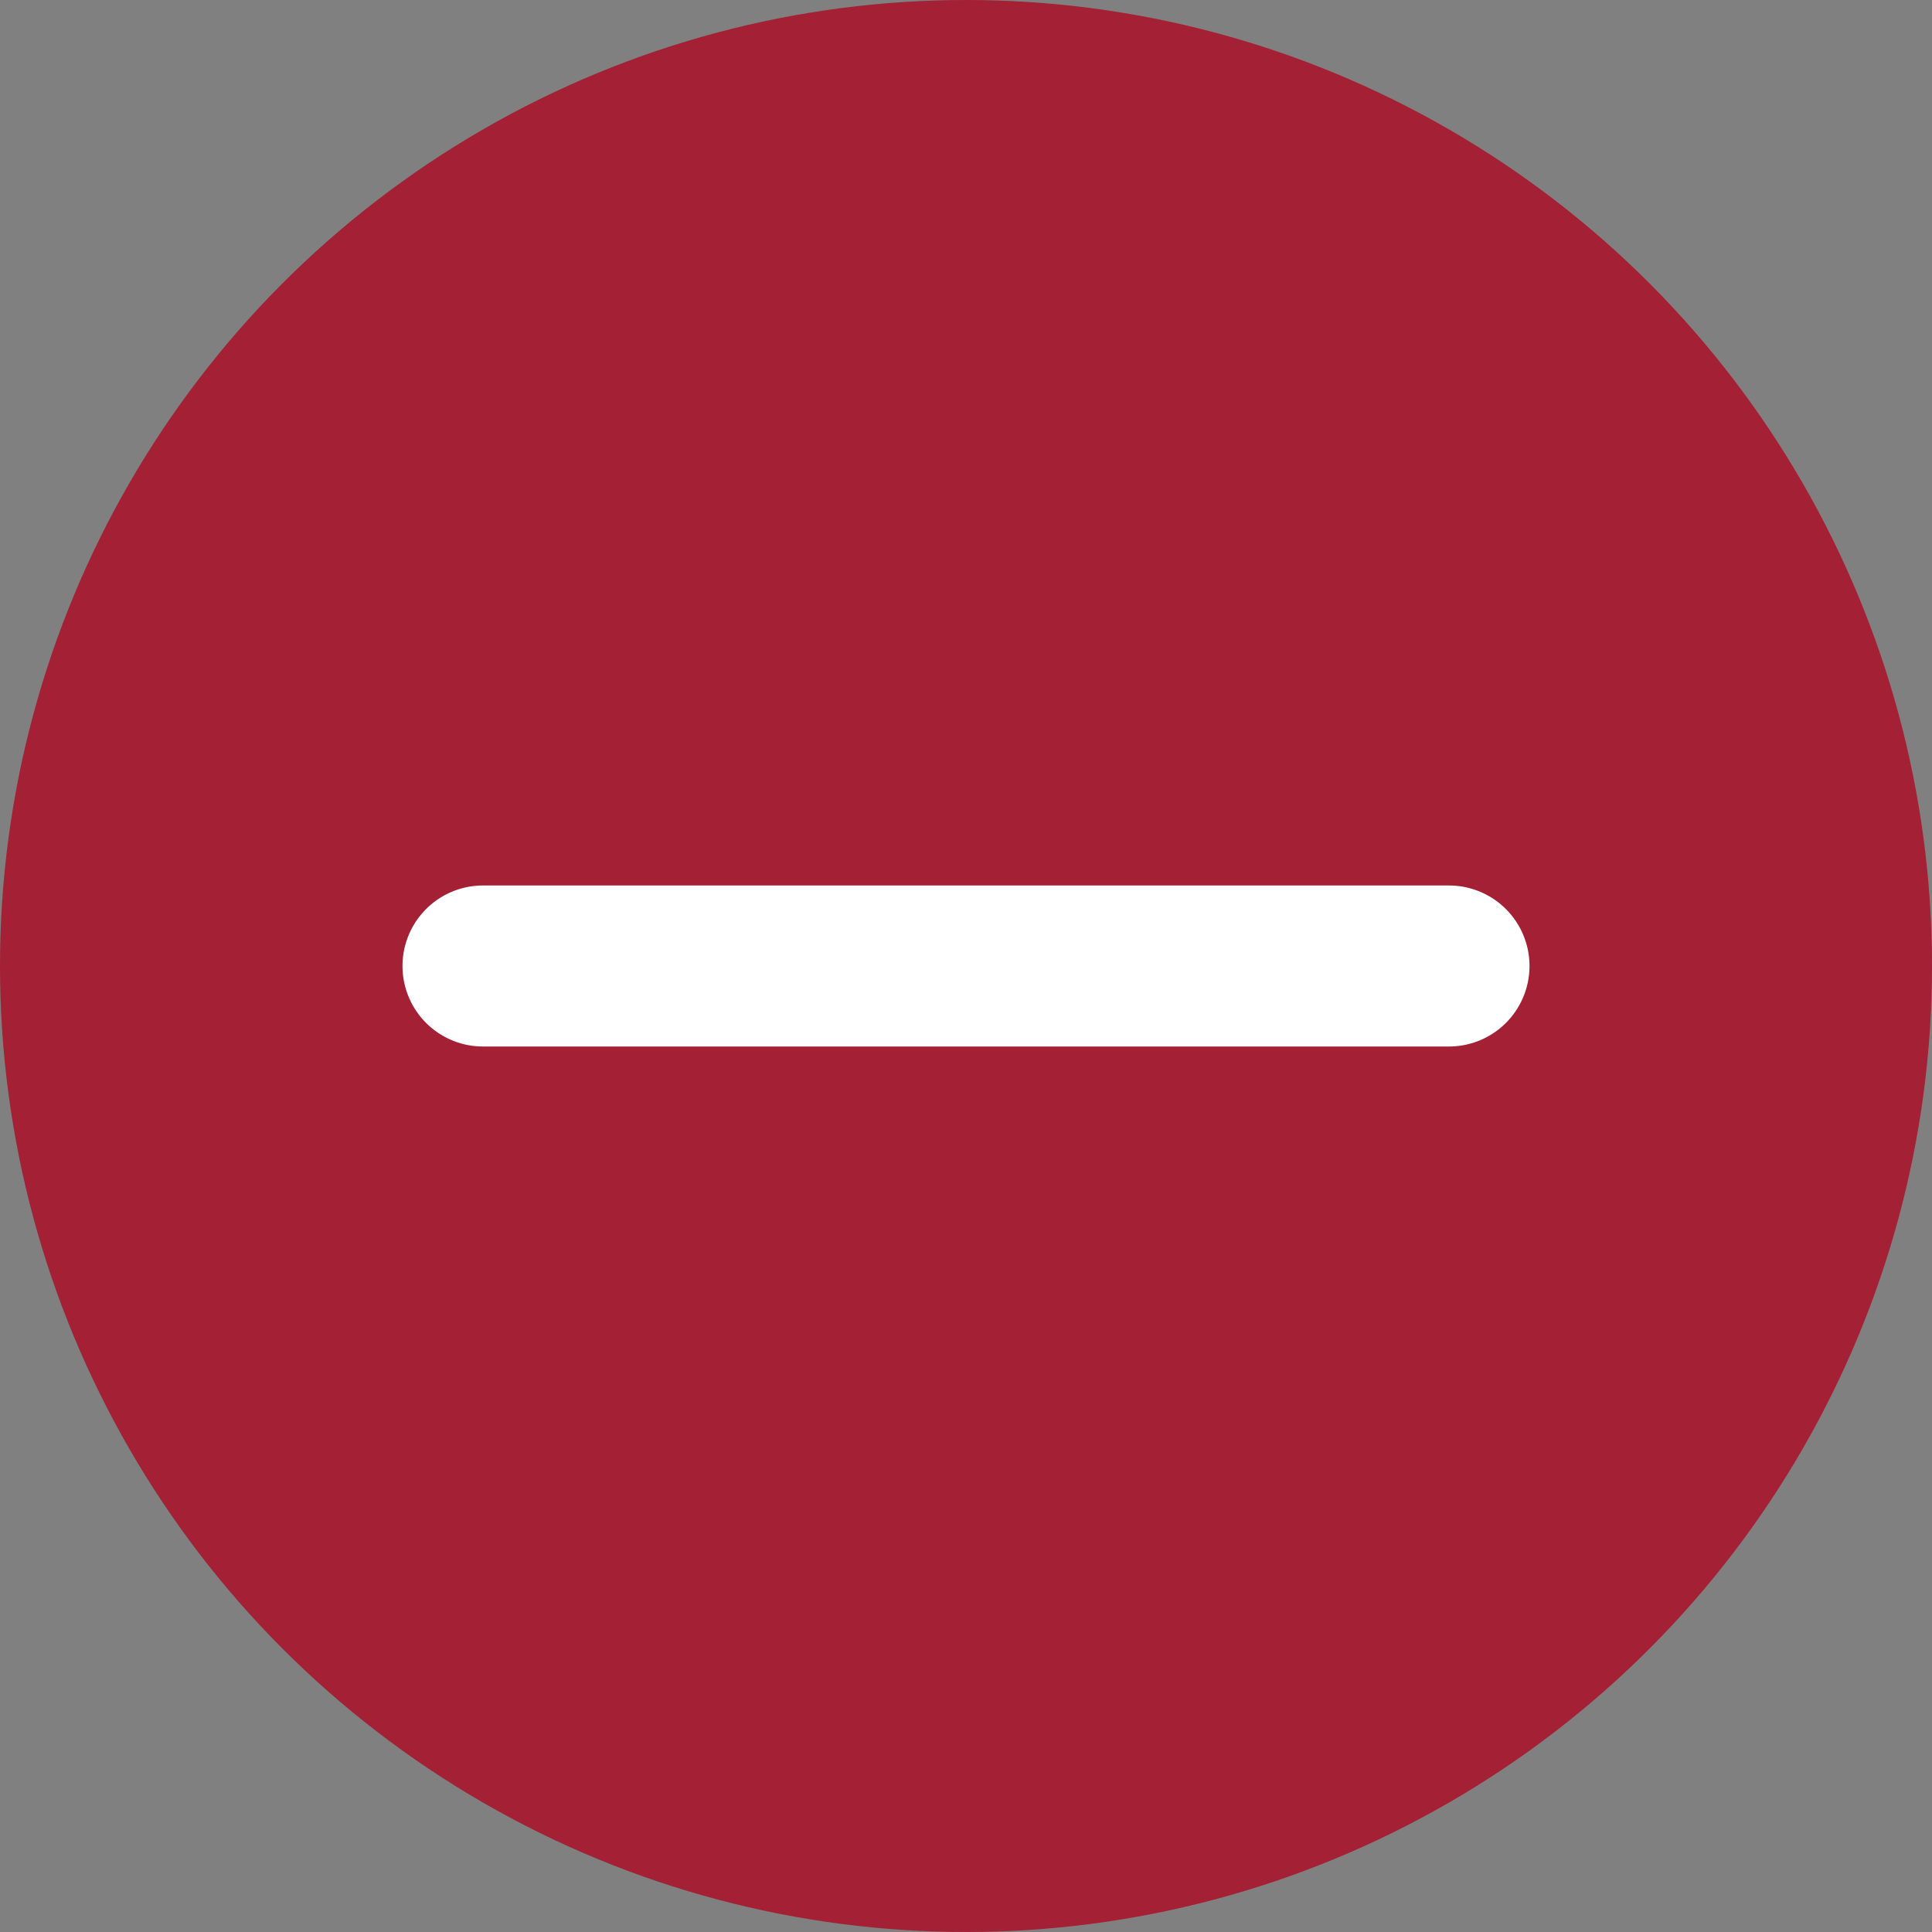
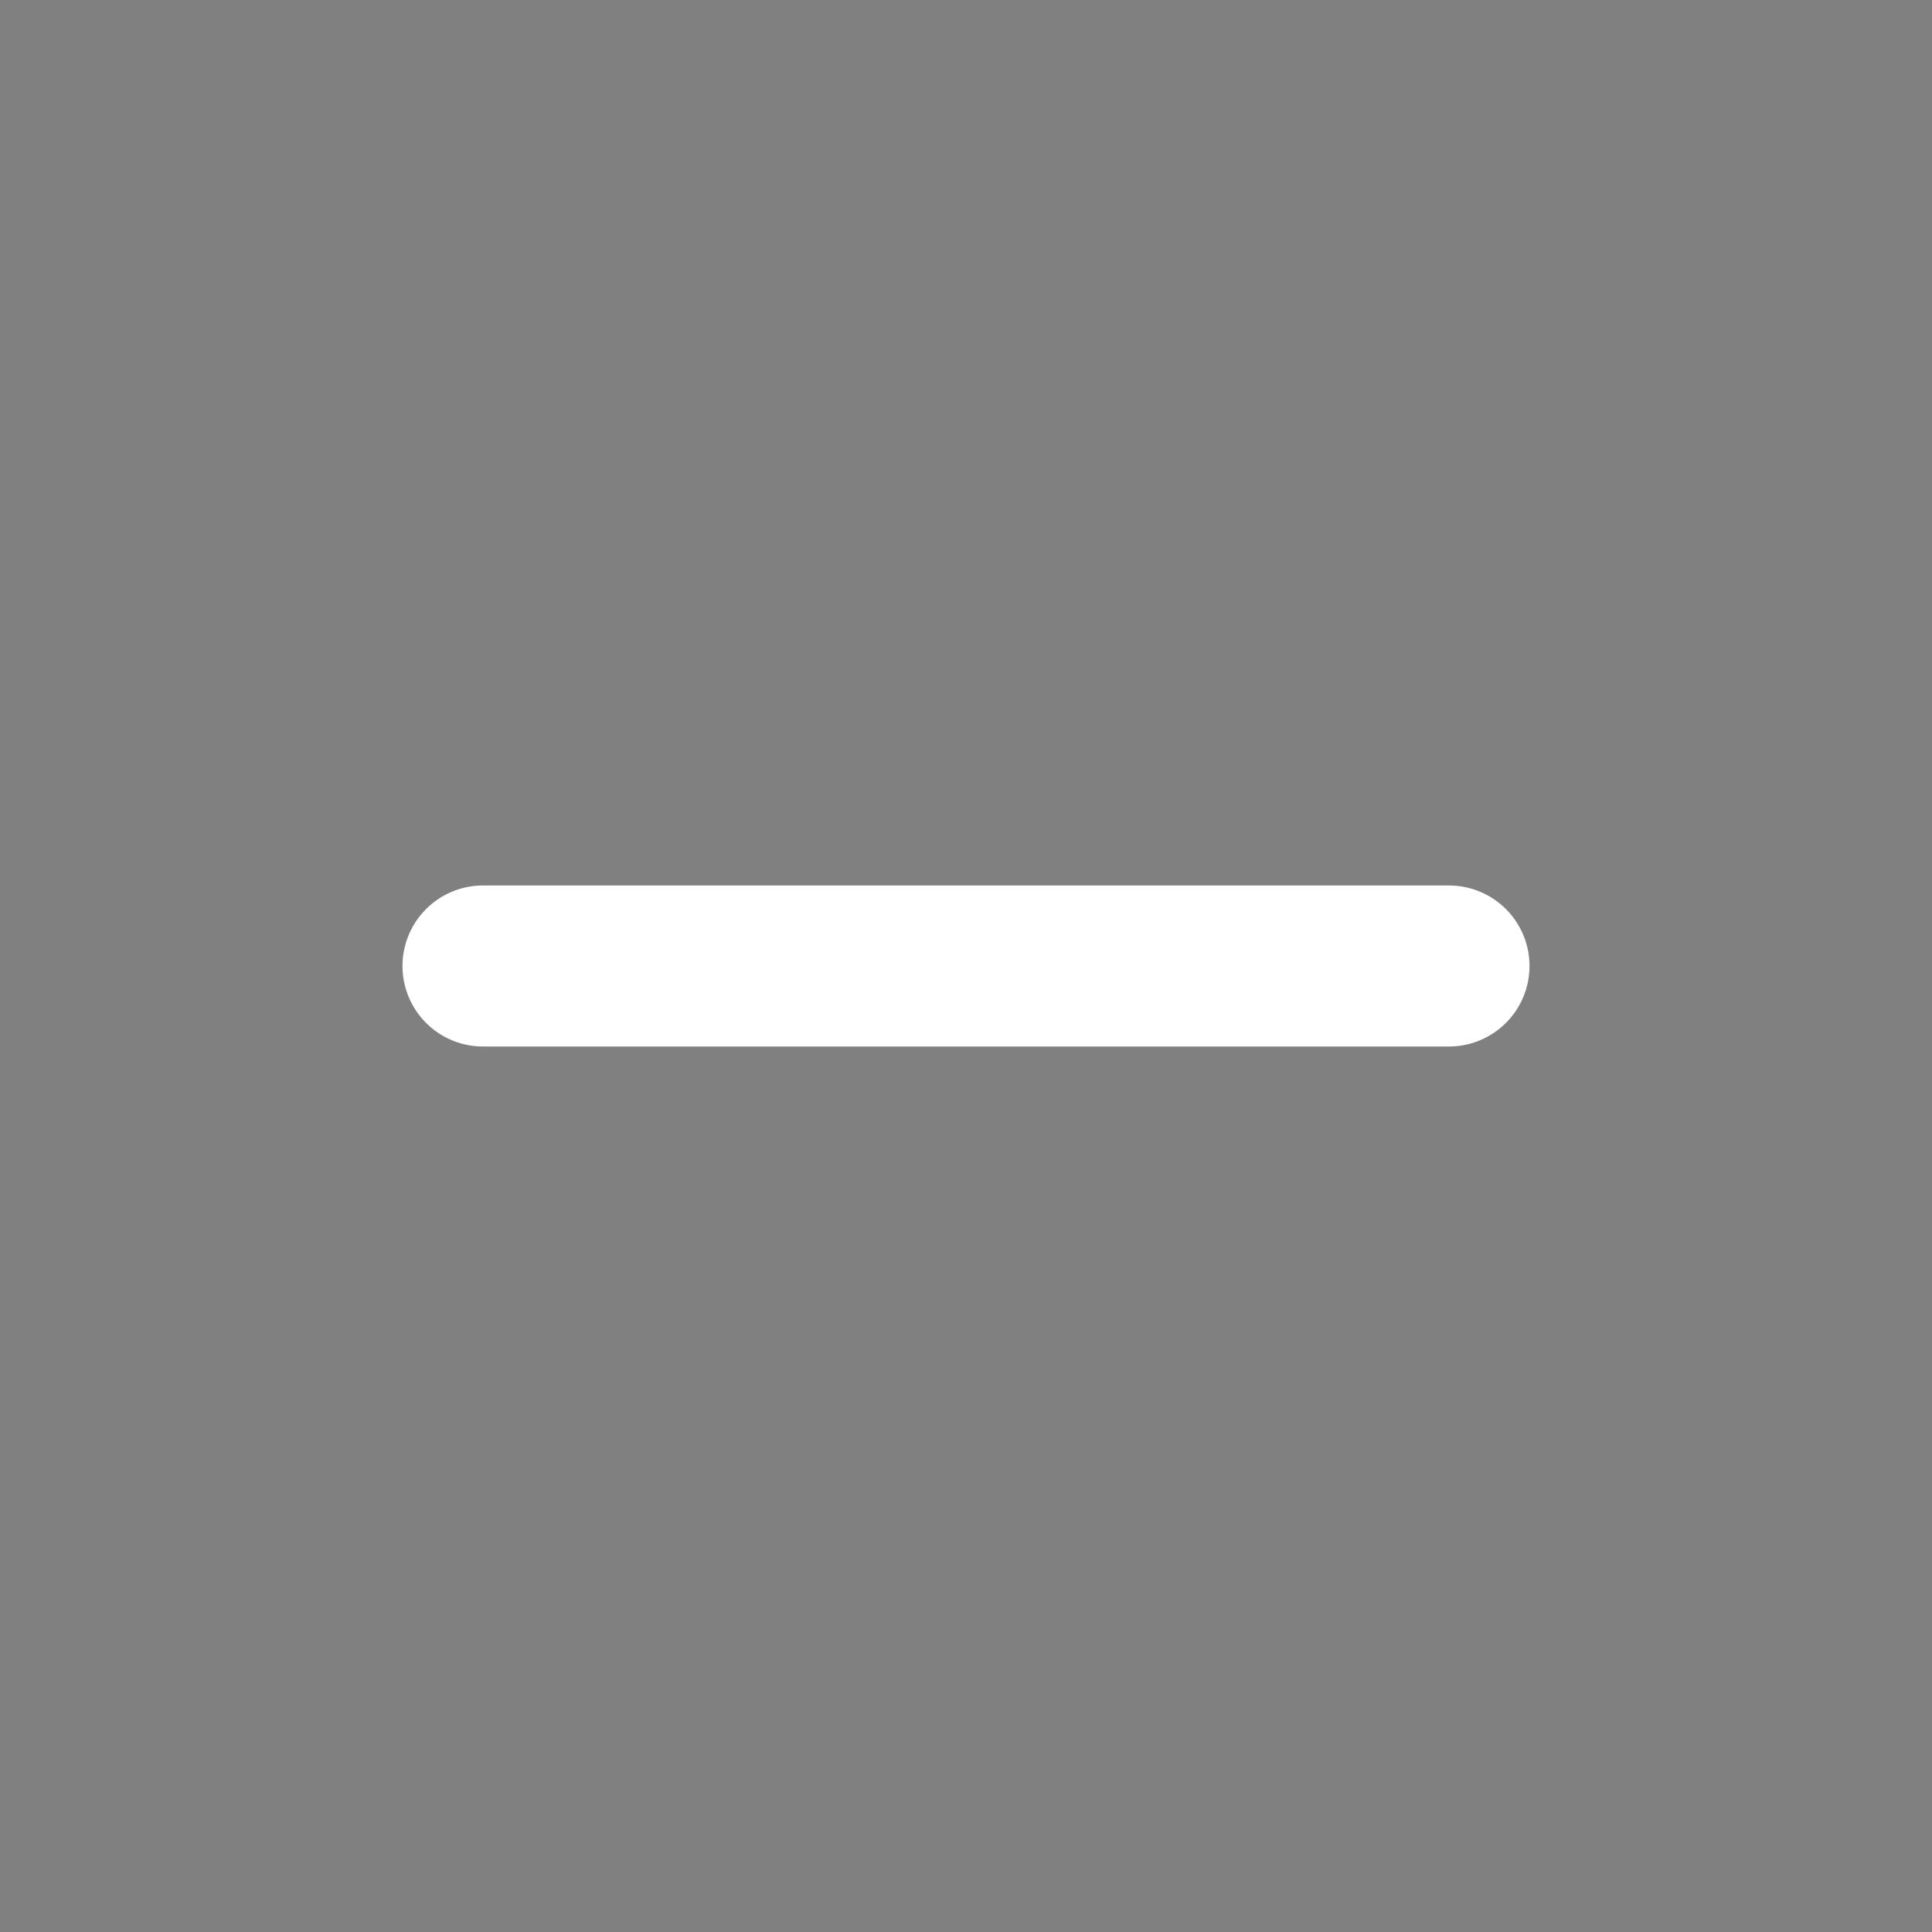
<svg xmlns="http://www.w3.org/2000/svg" width="24" height="24" viewBox="0 0 24 24">
  <rect x="0" y="0" width="24" height="24" fill="#808080" stroke="none" />
  <g id="minus" transform="translate(-400 -1387)">
-     <circle id="Ellipse_1" data-name="Ellipse 1" cx="12" cy="12" r="12" transform="translate(400 1387)" fill="#a32035" />
    <path id="Line_1" data-name="Line 1" d="M12,1H0A1,1,0,0,1-1,0,1,1,0,0,1,0-1H12a1,1,0,0,1,1,1A1,1,0,0,1,12,1Z" transform="translate(406 1399)" fill="#fff" />
  </g>
</svg>